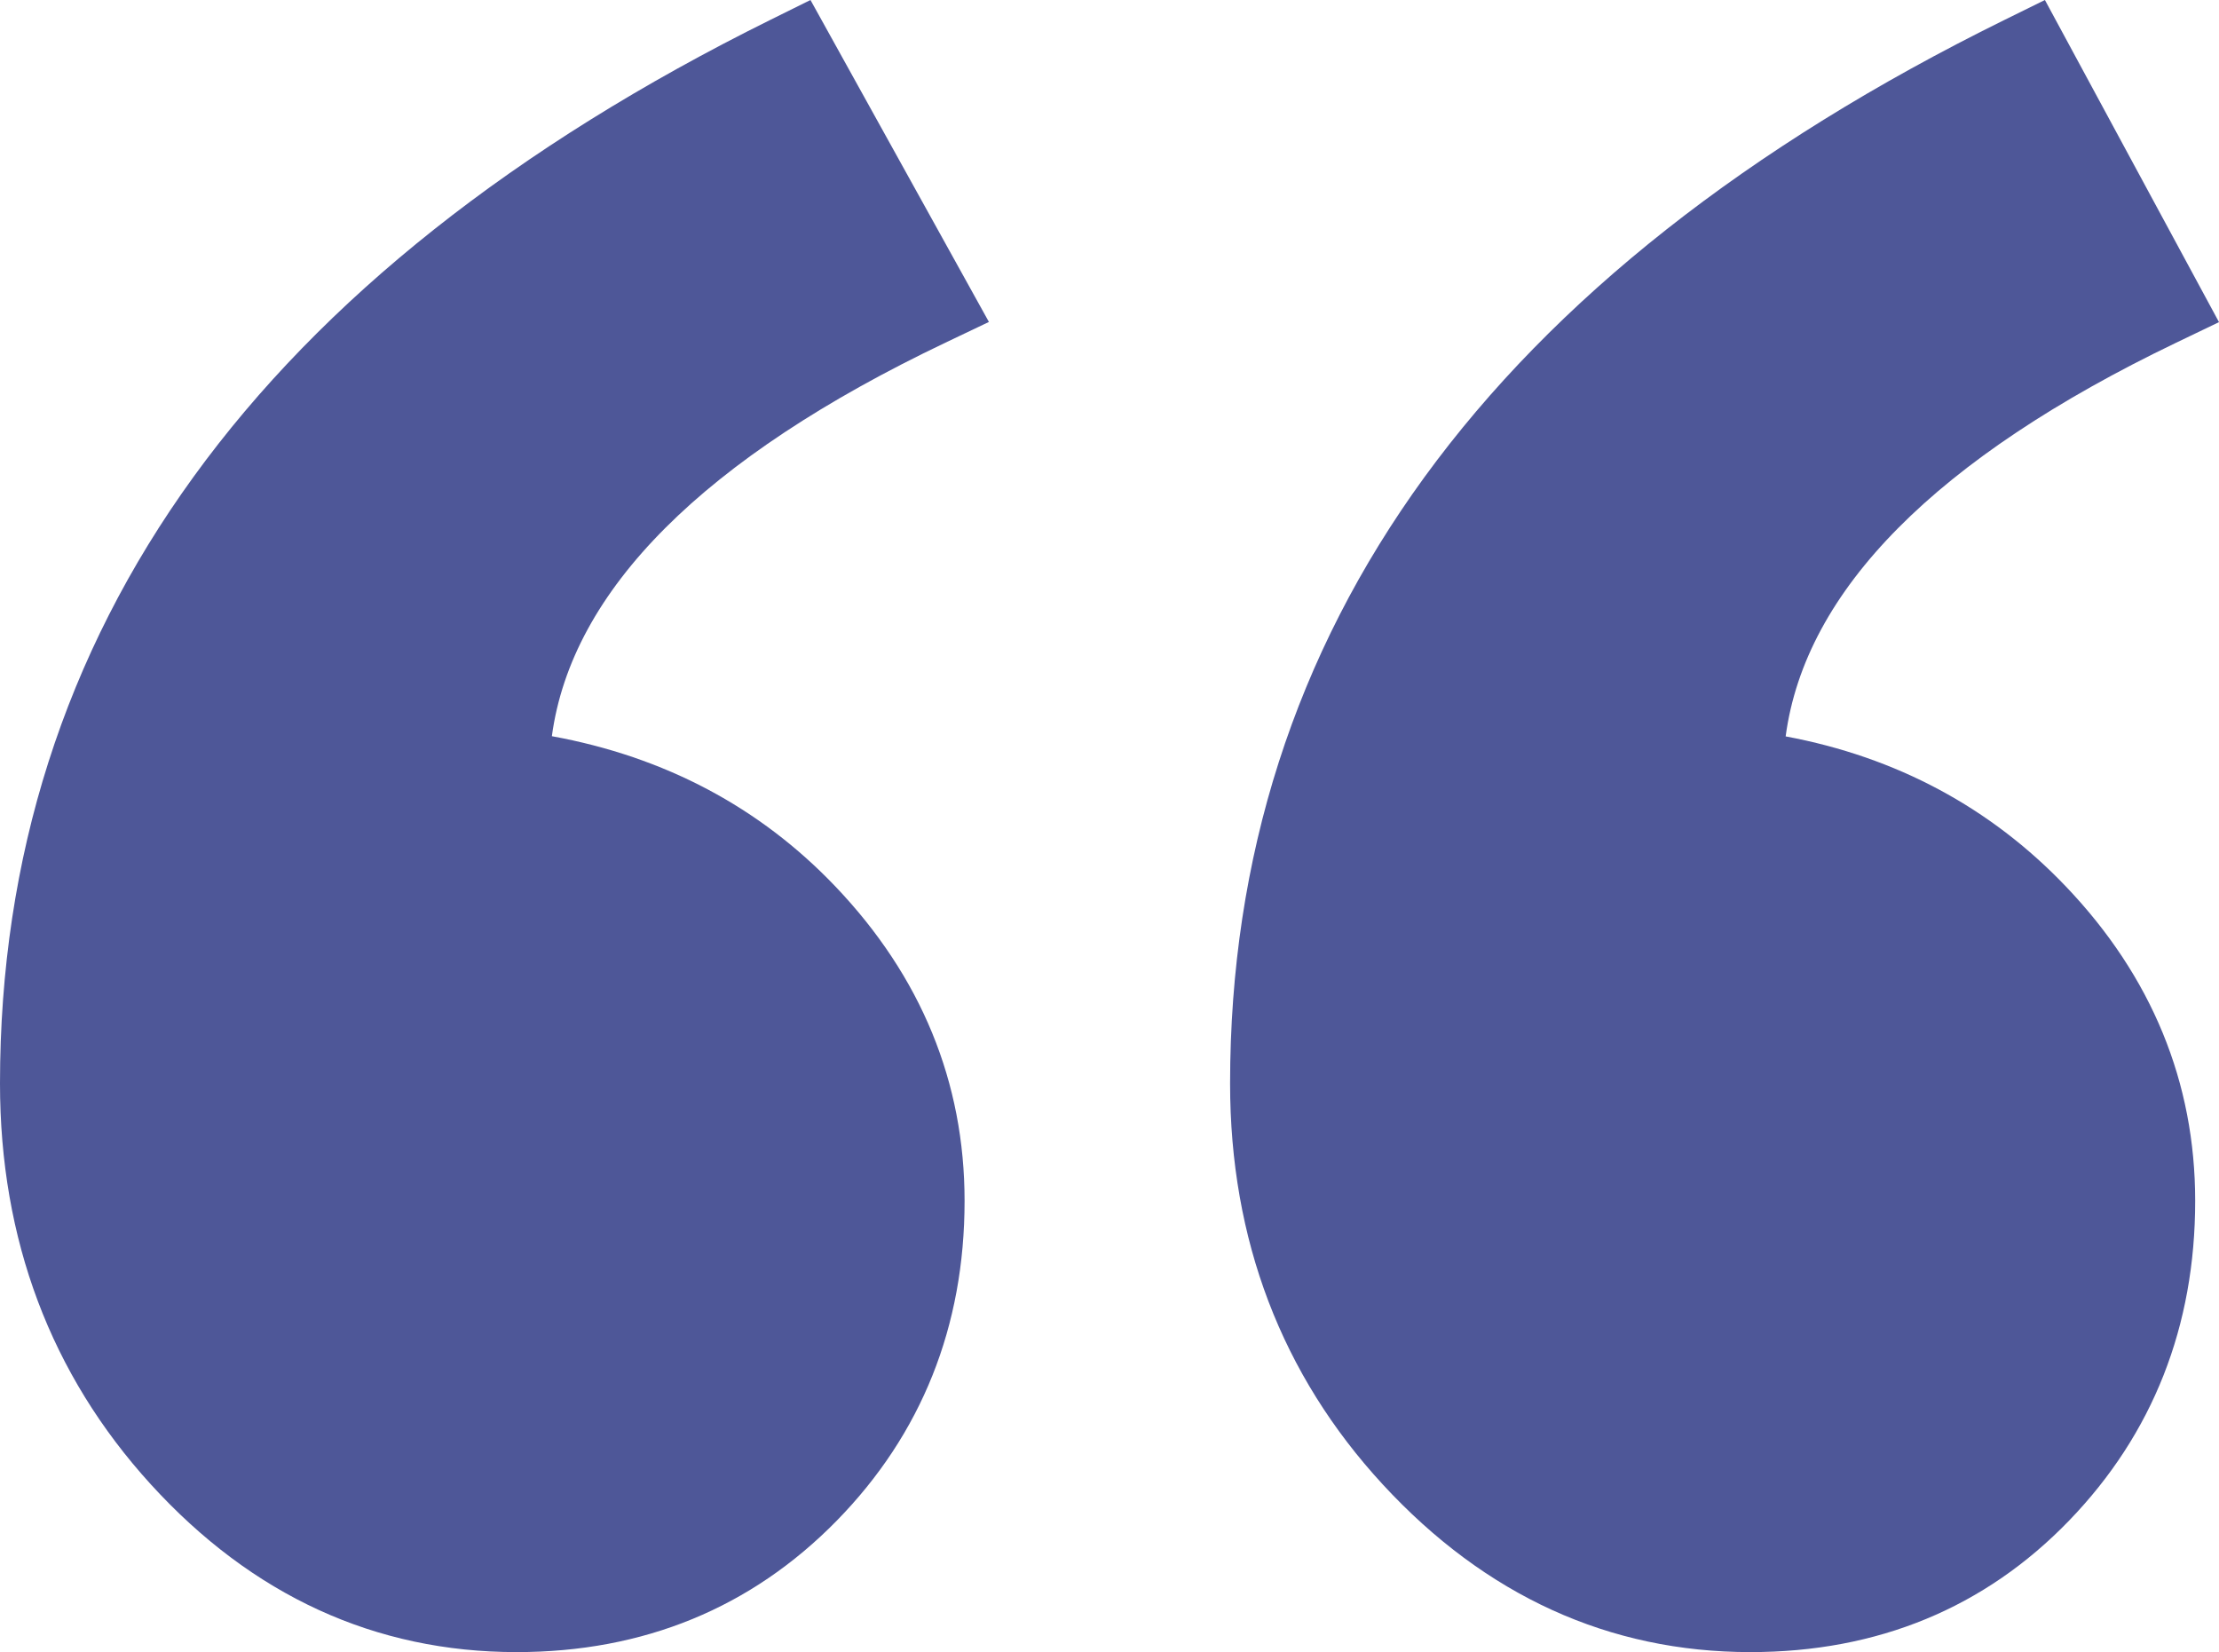
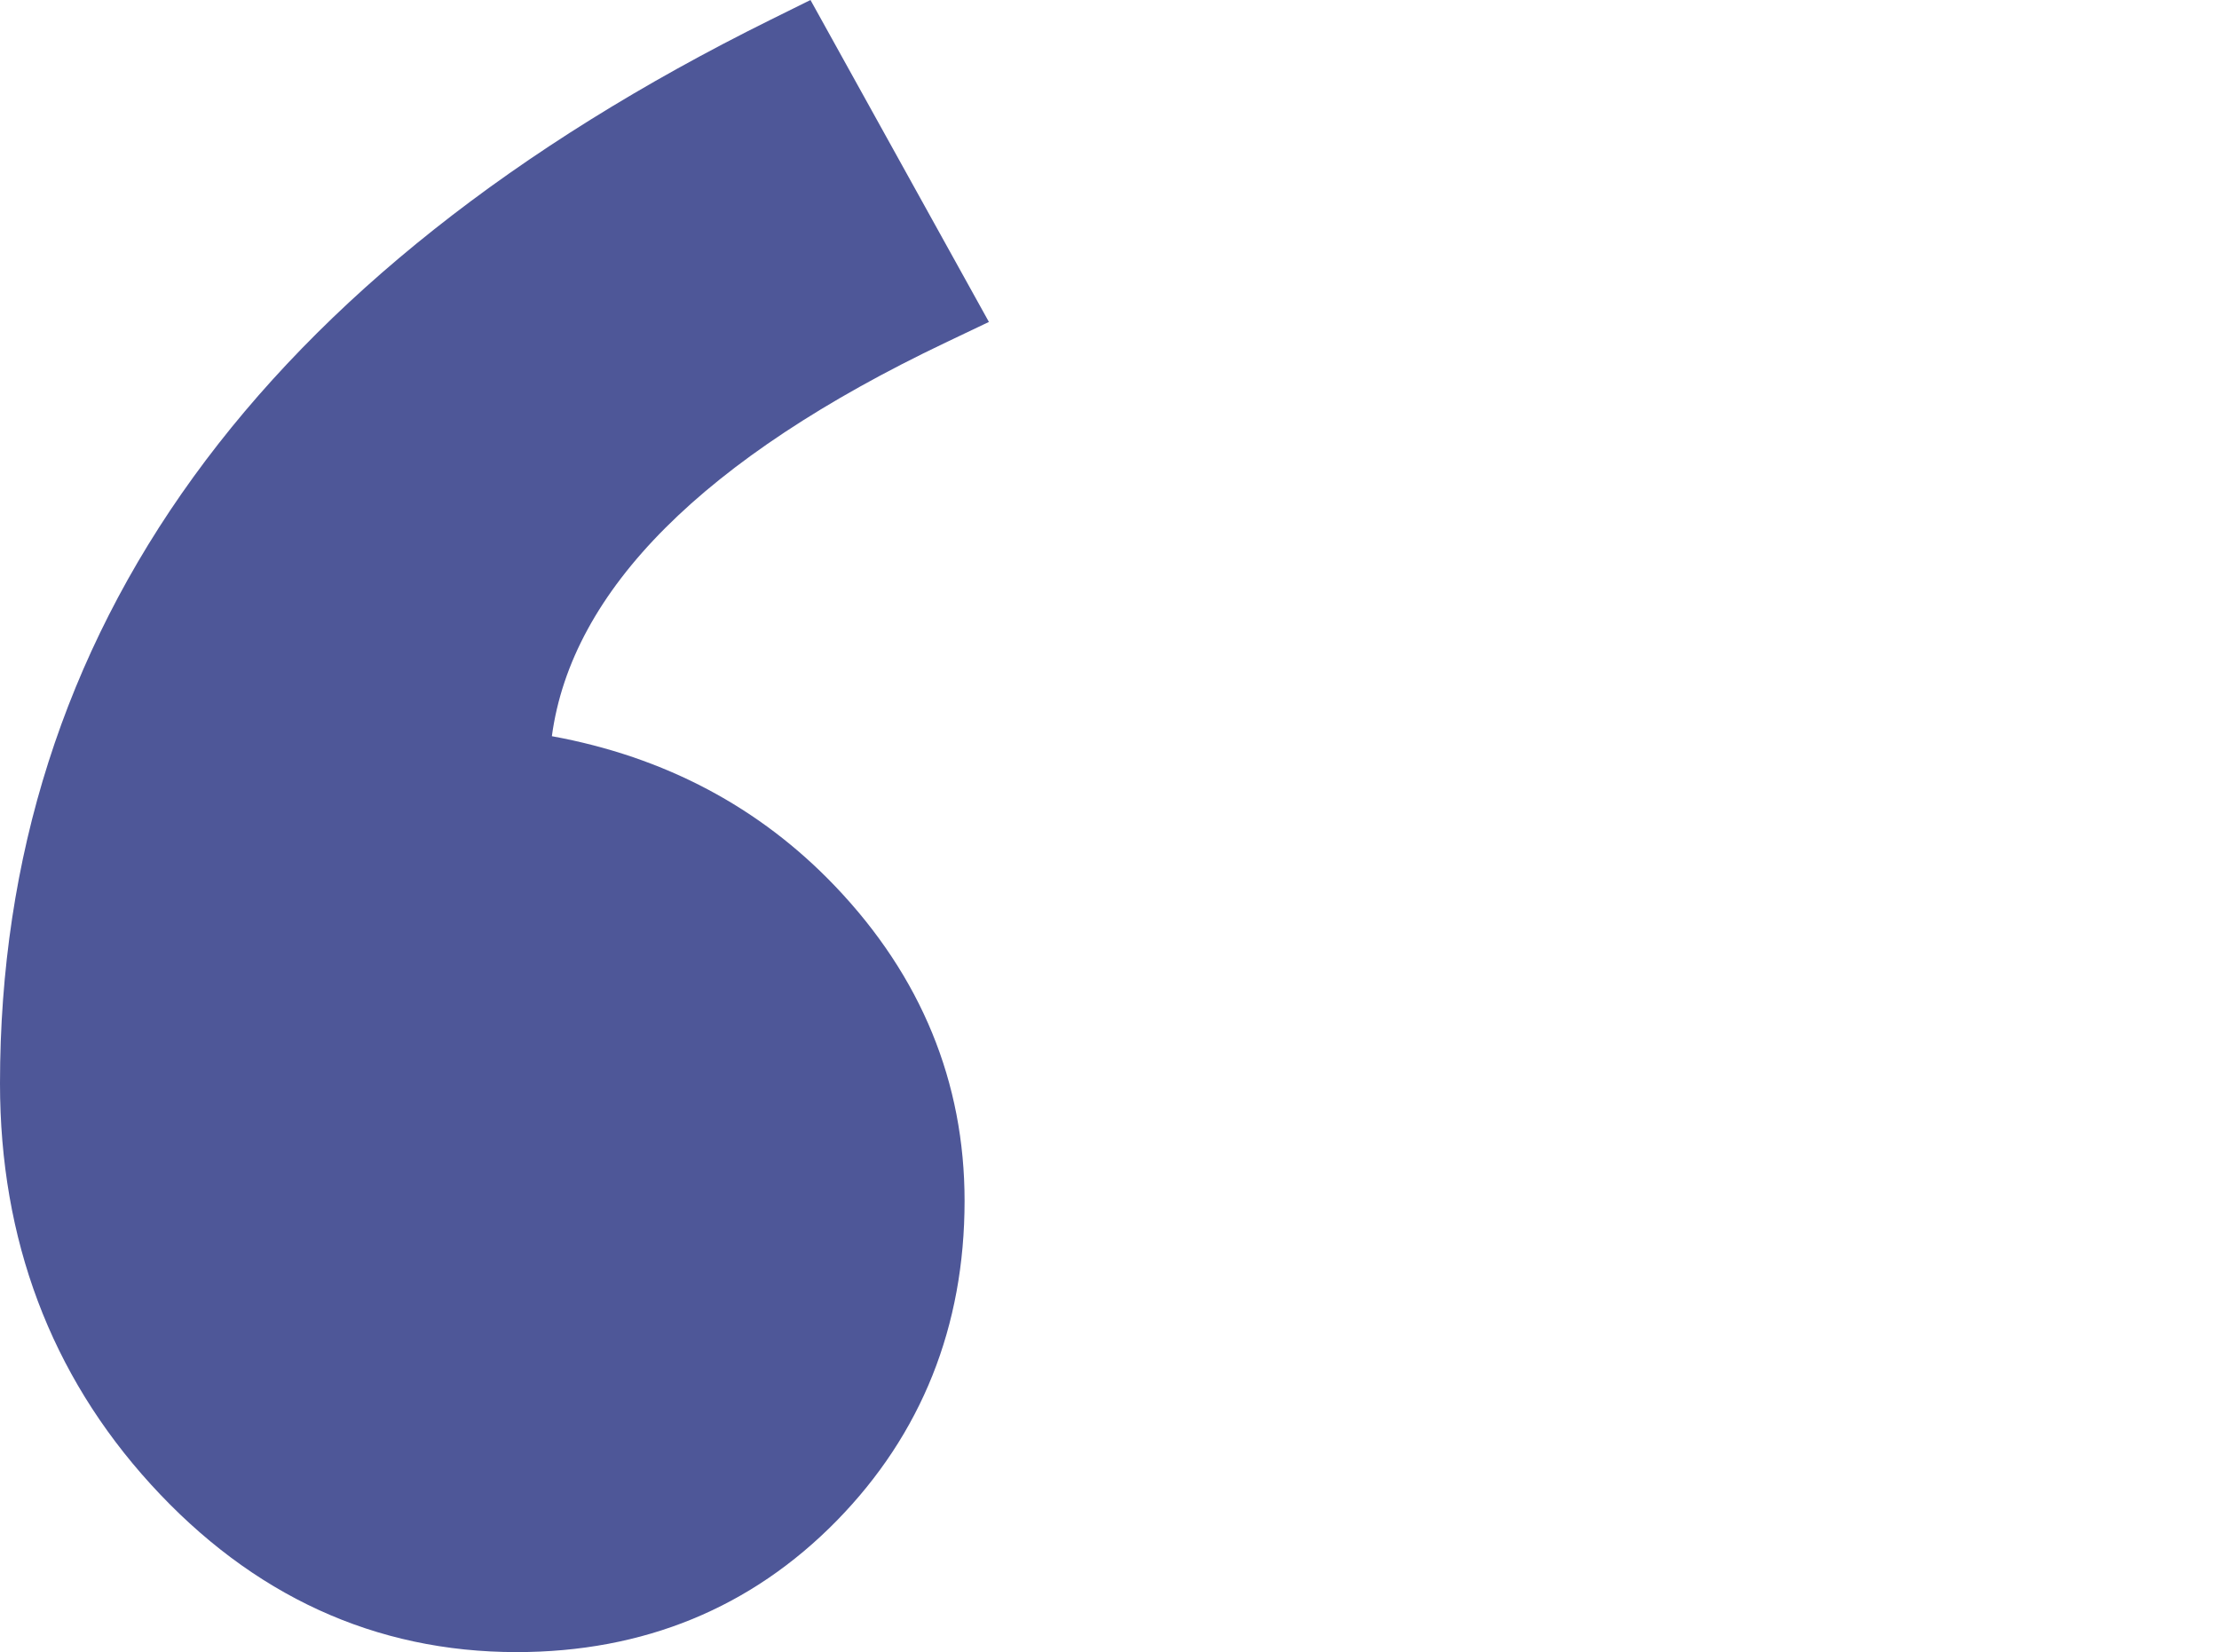
<svg xmlns="http://www.w3.org/2000/svg" width="90" height="67" viewBox="0 0 90 67" fill="none">
  <path d="M6.114 60.194C10.228 64.71 15.22 67 20.953 67C26.105 67 30.473 65.207 33.937 61.671C37.377 58.158 39.122 53.794 39.122 48.701C39.122 43.888 37.36 39.598 33.884 35.952C30.818 32.736 26.956 30.69 22.383 29.856C23.183 23.932 28.542 18.57 38.344 13.897L40.109 13.056L32.872 -6.16678e-05L31.238 0.809C10.51 11.077 1.50645e-05 25.588 1.34601e-05 43.939C1.29066e-05 50.271 2.057 55.739 6.114 60.194Z" fill="#4E5798" />
-   <path d="M56.085 60.203C60.247 64.713 65.263 67 70.995 67C76.155 67 80.506 65.204 83.925 61.662C87.315 58.15 89.034 53.79 89.034 48.702C89.034 43.89 87.271 39.601 83.794 35.955C80.732 32.746 76.914 30.702 72.424 29.864C73.215 23.936 78.532 18.572 88.261 13.899L90 13.064L82.939 -6.16524e-05L81.289 0.813C60.455 11.08 49.891 25.59 49.891 43.942C49.891 50.277 51.976 55.748 56.085 60.203Z" fill="#4E5798" />
</svg>